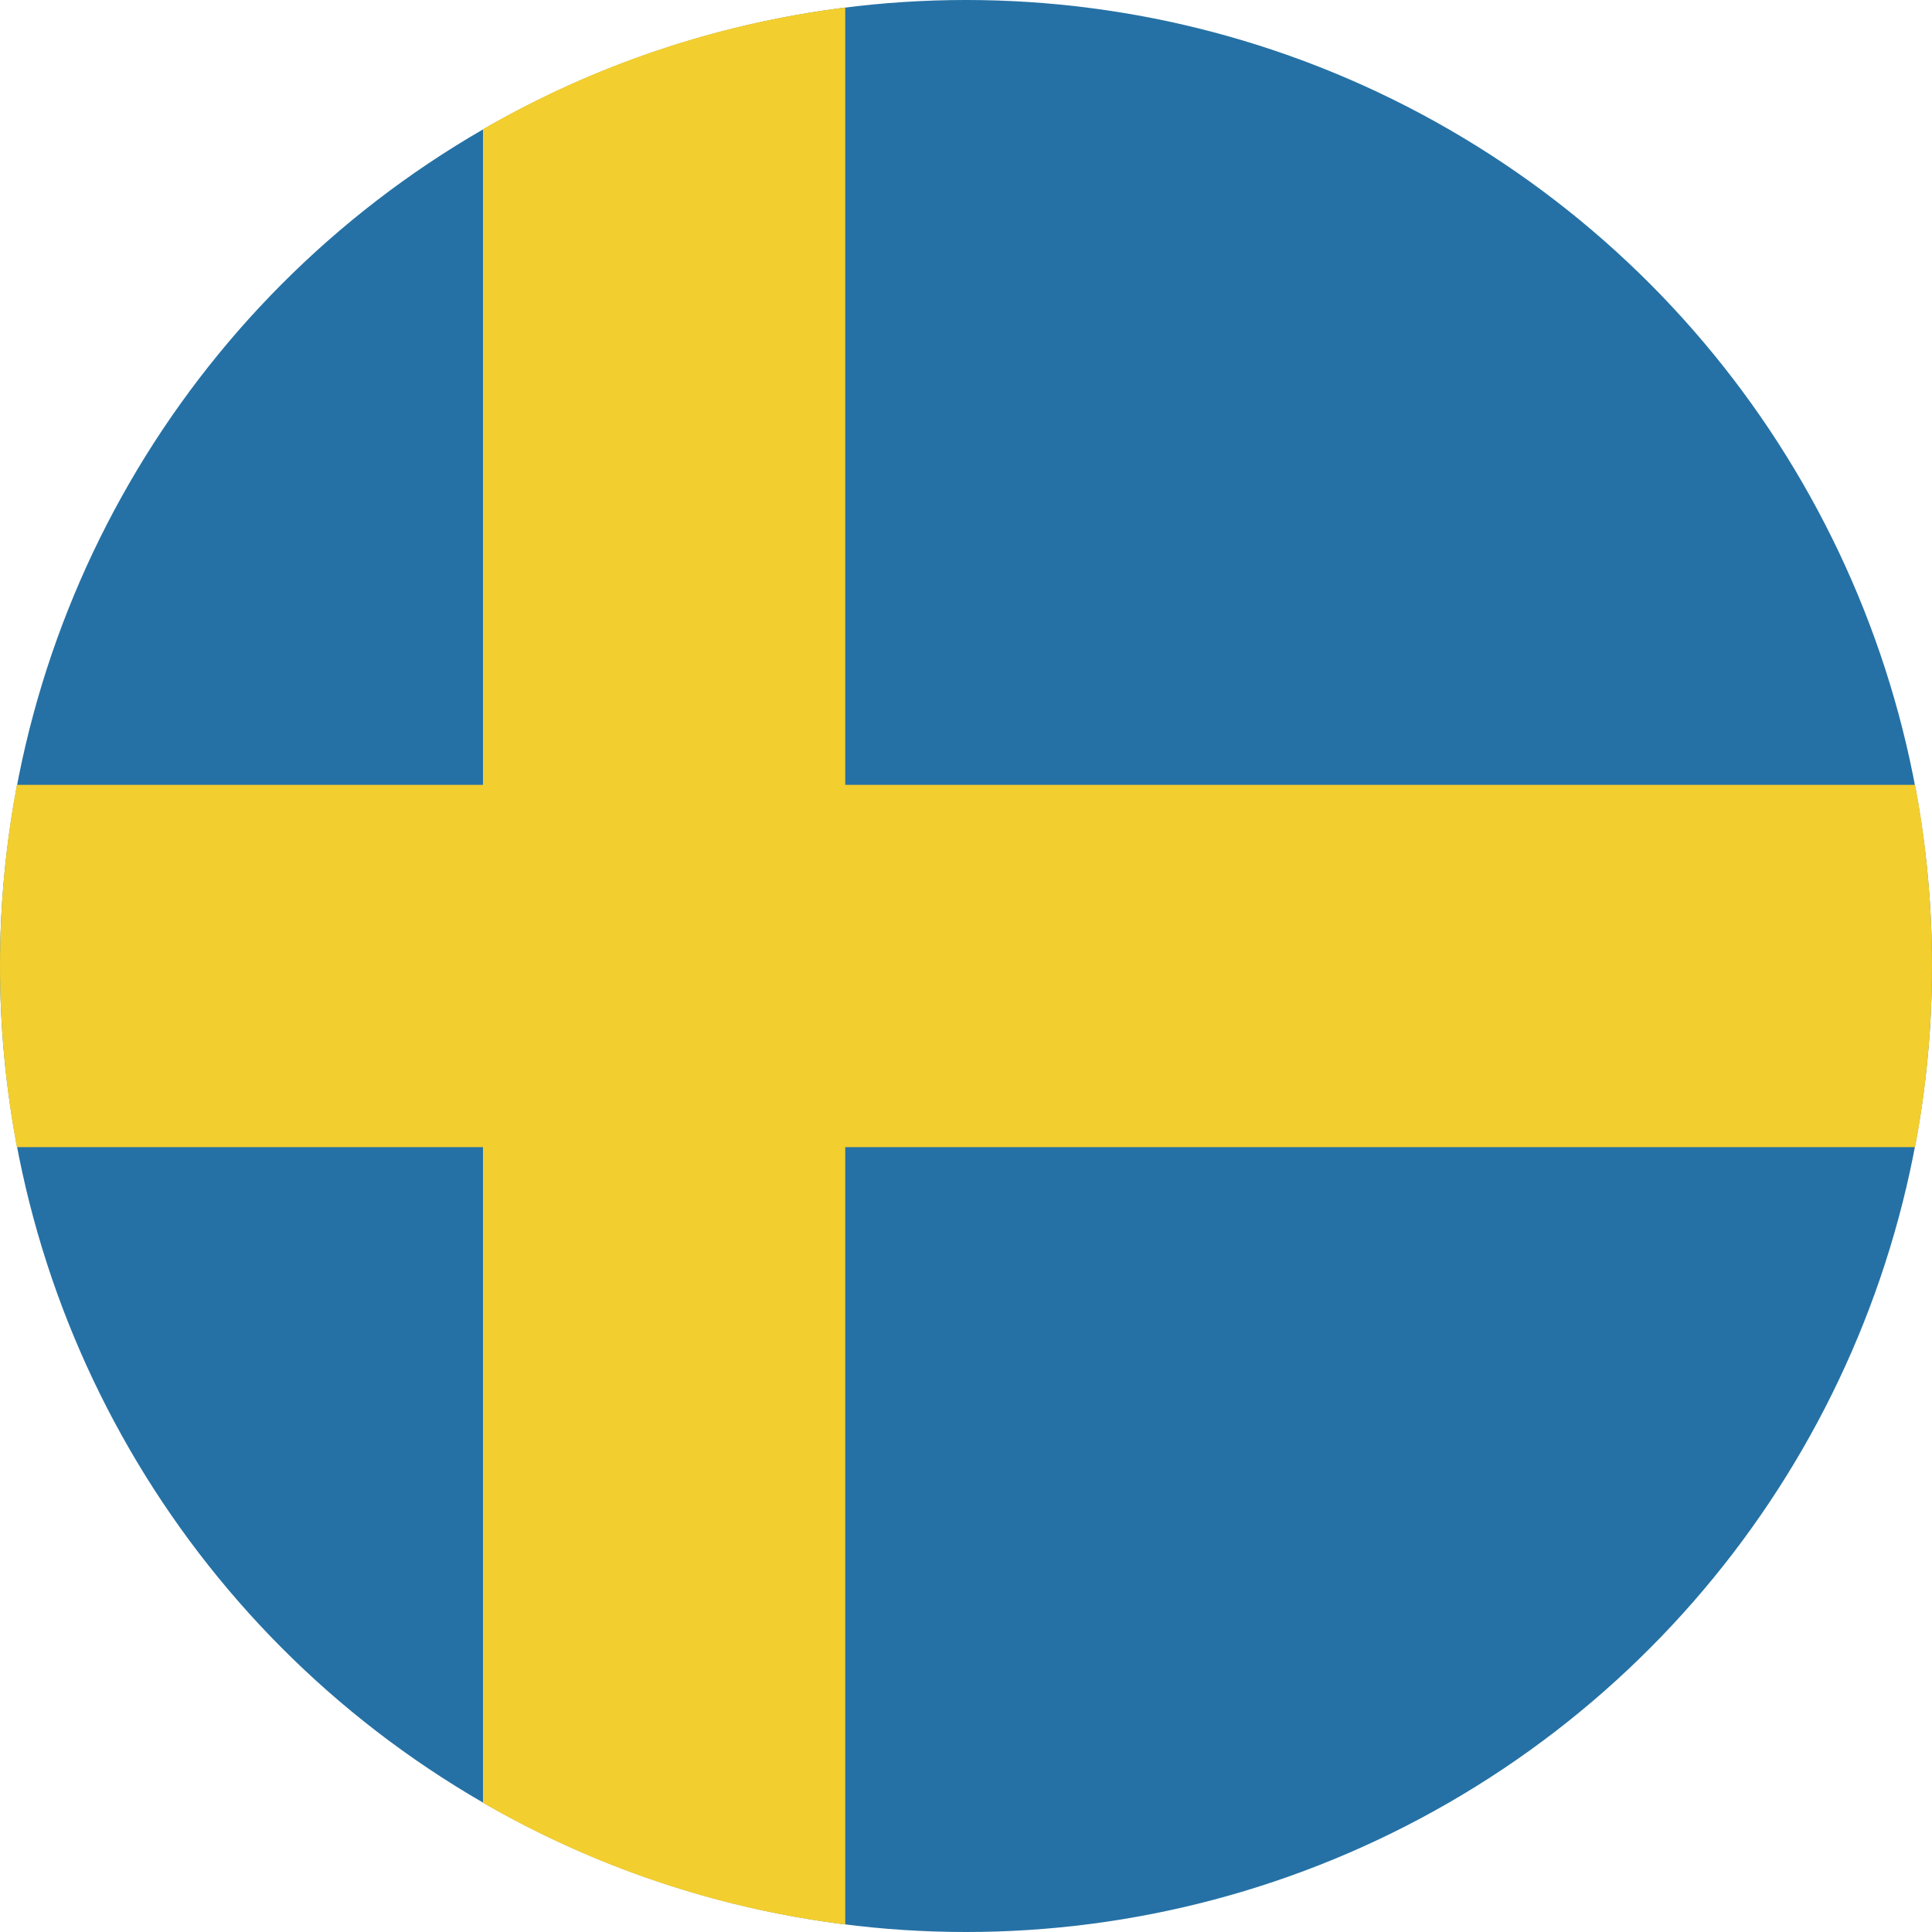
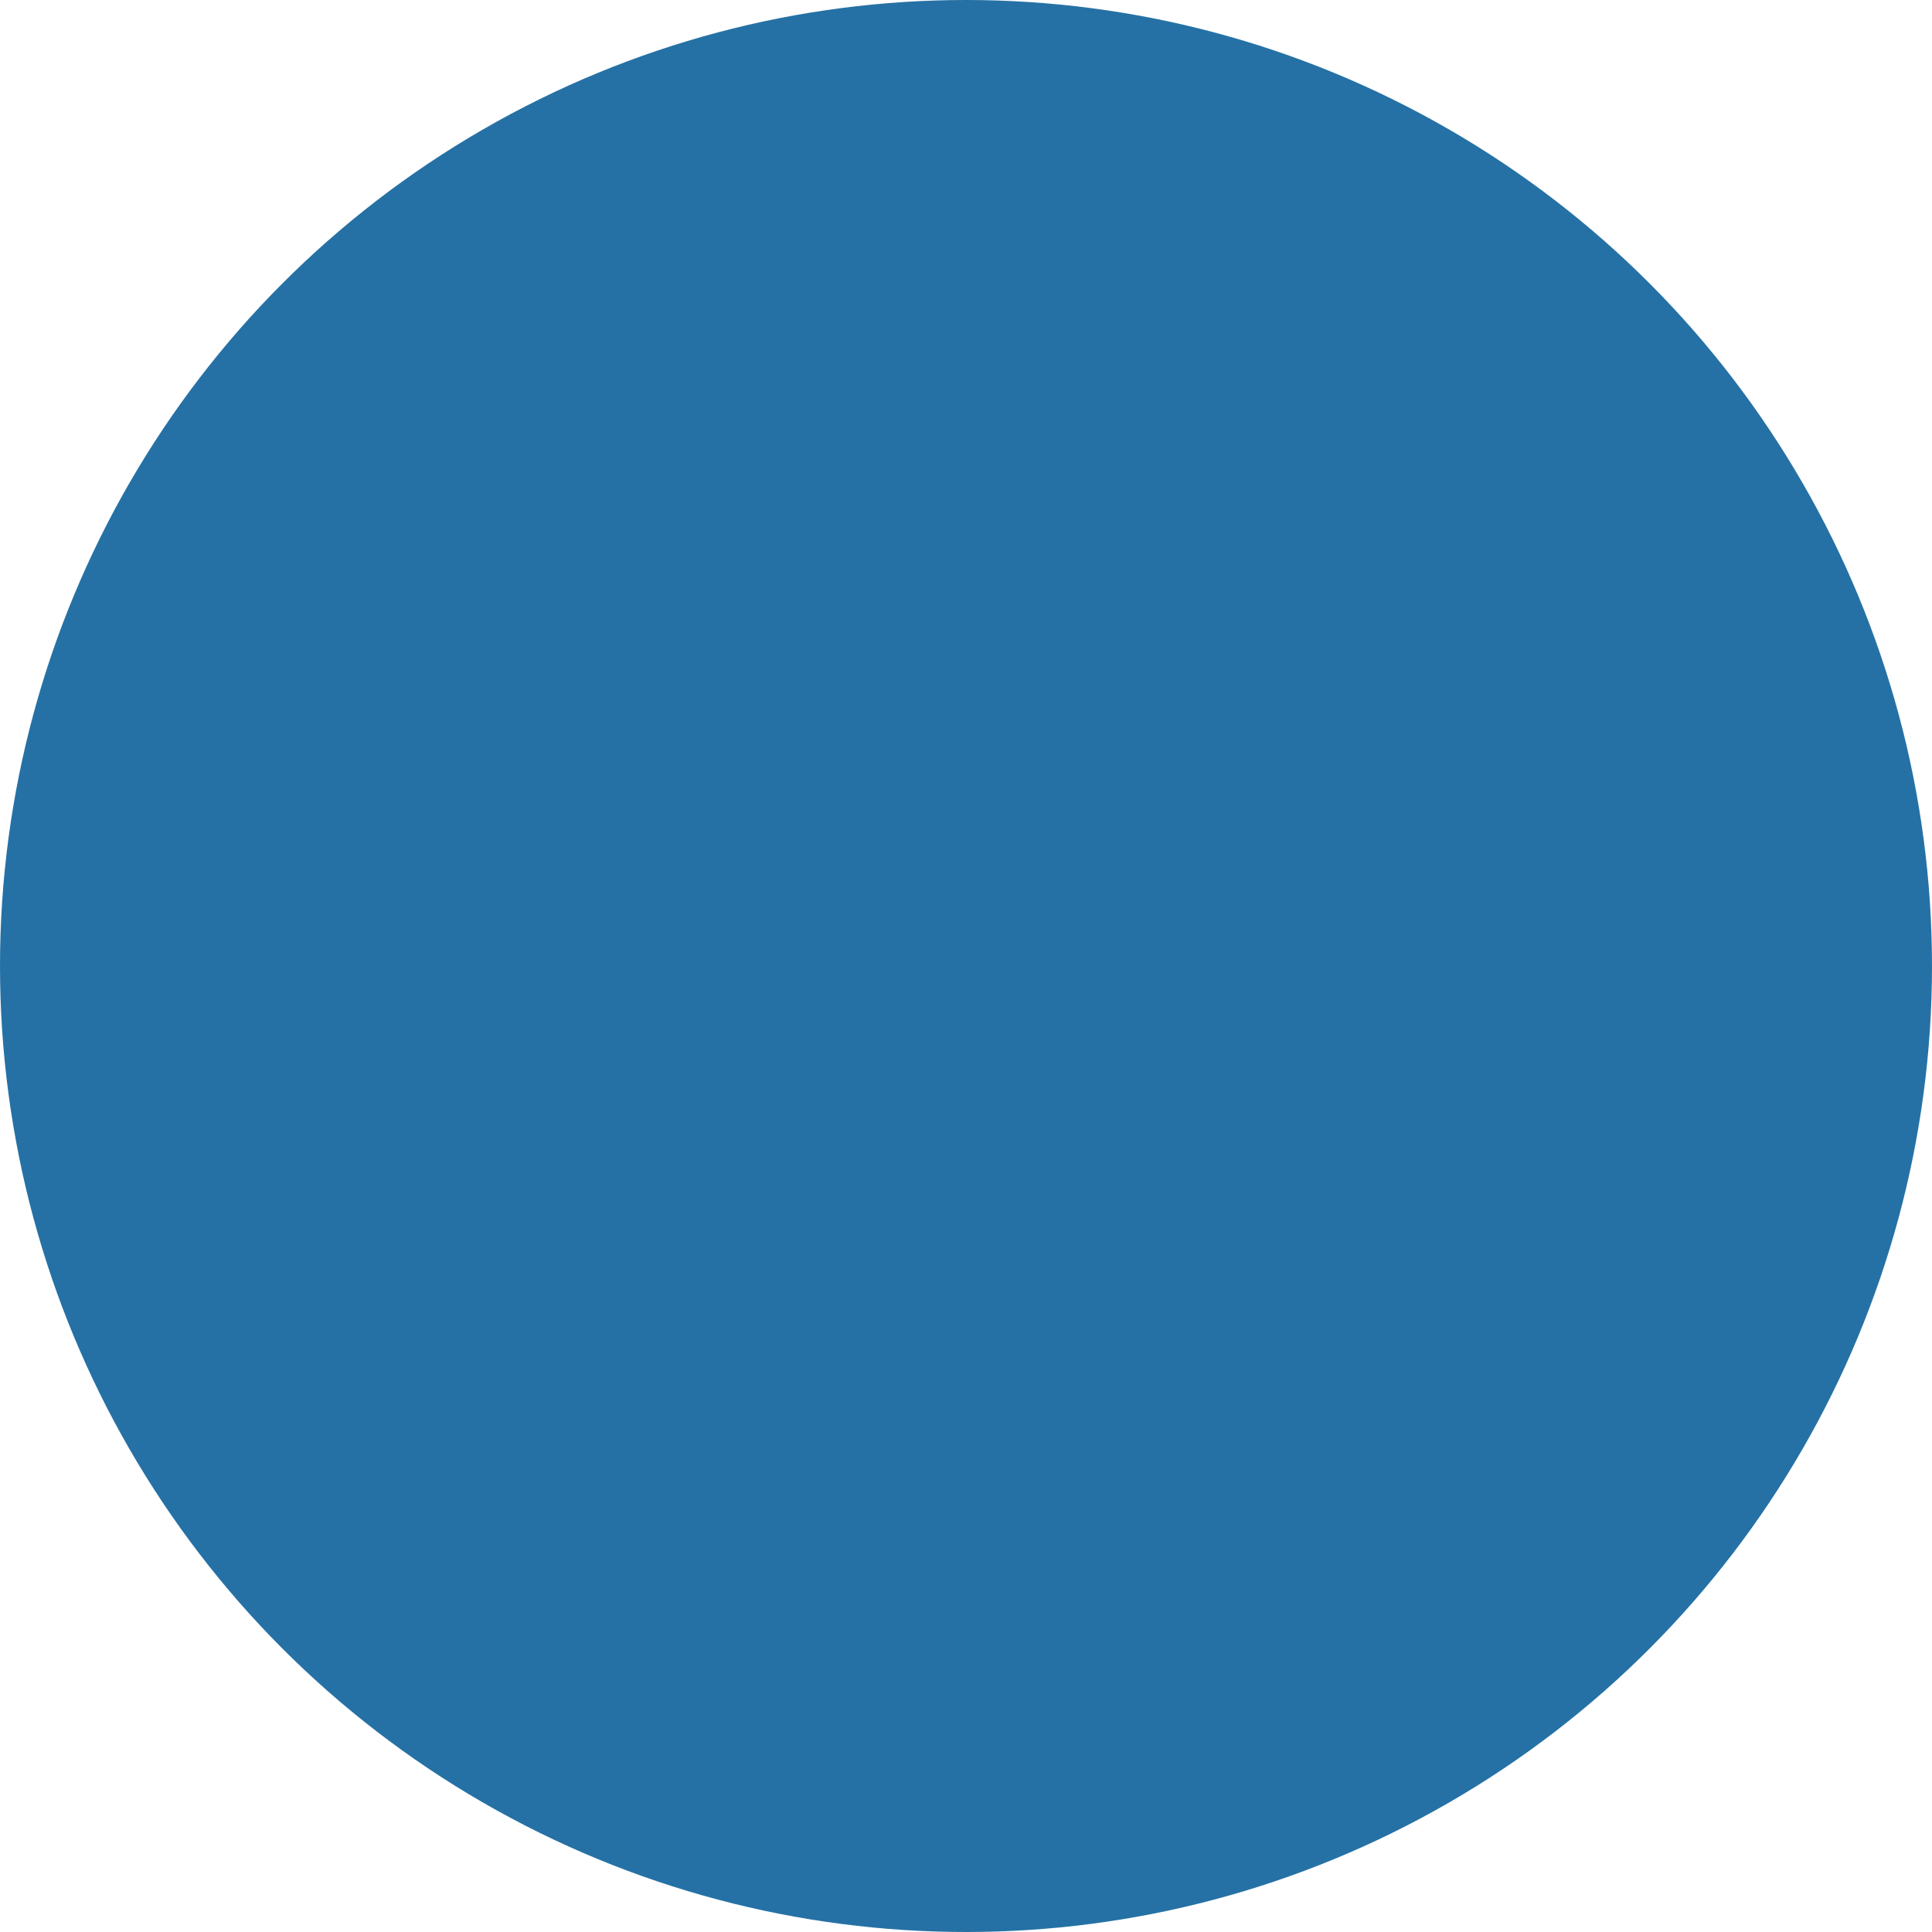
<svg xmlns="http://www.w3.org/2000/svg" width="16" height="16" viewBox="0 0 16 16" fill="none">
  <circle cx="8" cy="8" r="8" fill="#2571A5" />
-   <path d="M7 0.062C5.918 0.197 4.903 0.548 4 1.07V6.5H0.14C0.048 6.986 0 7.487 0 8C0 8.513 0.048 9.014 0.14 9.5H4V14.93C4.903 15.452 5.918 15.803 7 15.938V9.5H15.86C15.952 9.014 16 8.513 16 8C16 7.487 15.952 6.986 15.86 6.5L7 6.5V0.062Z" fill="#F3CE2F" />
</svg>